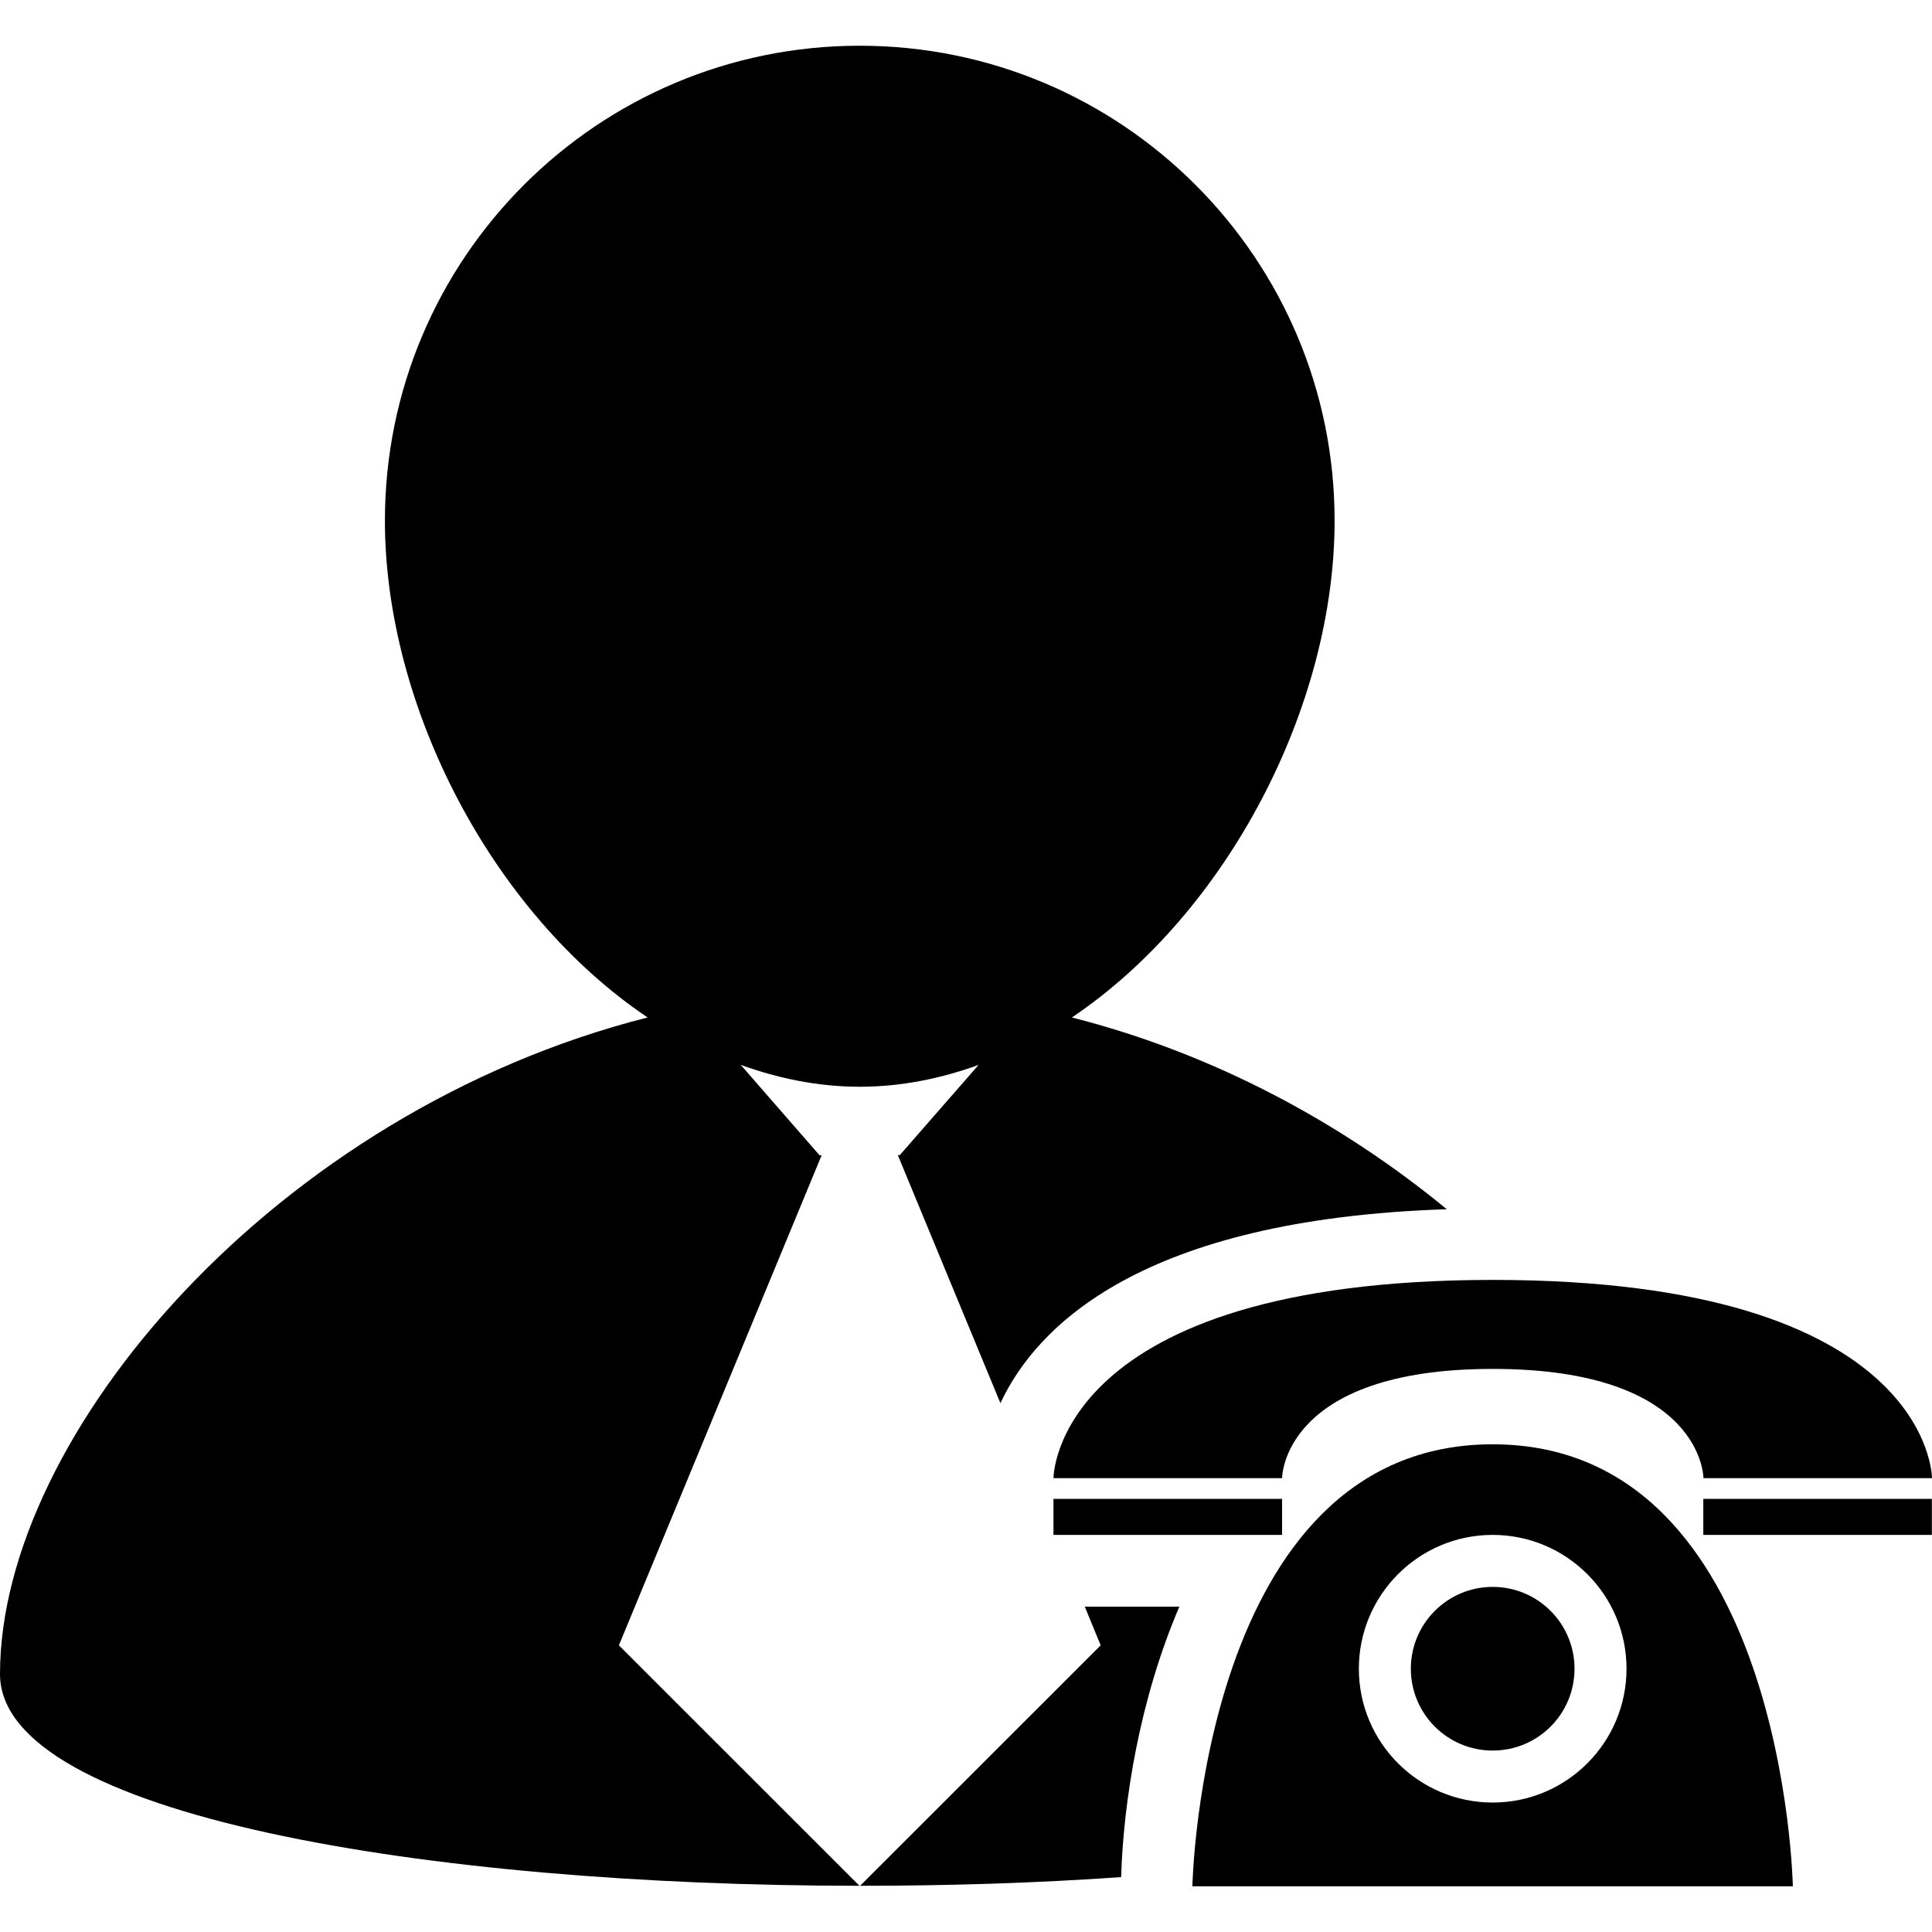
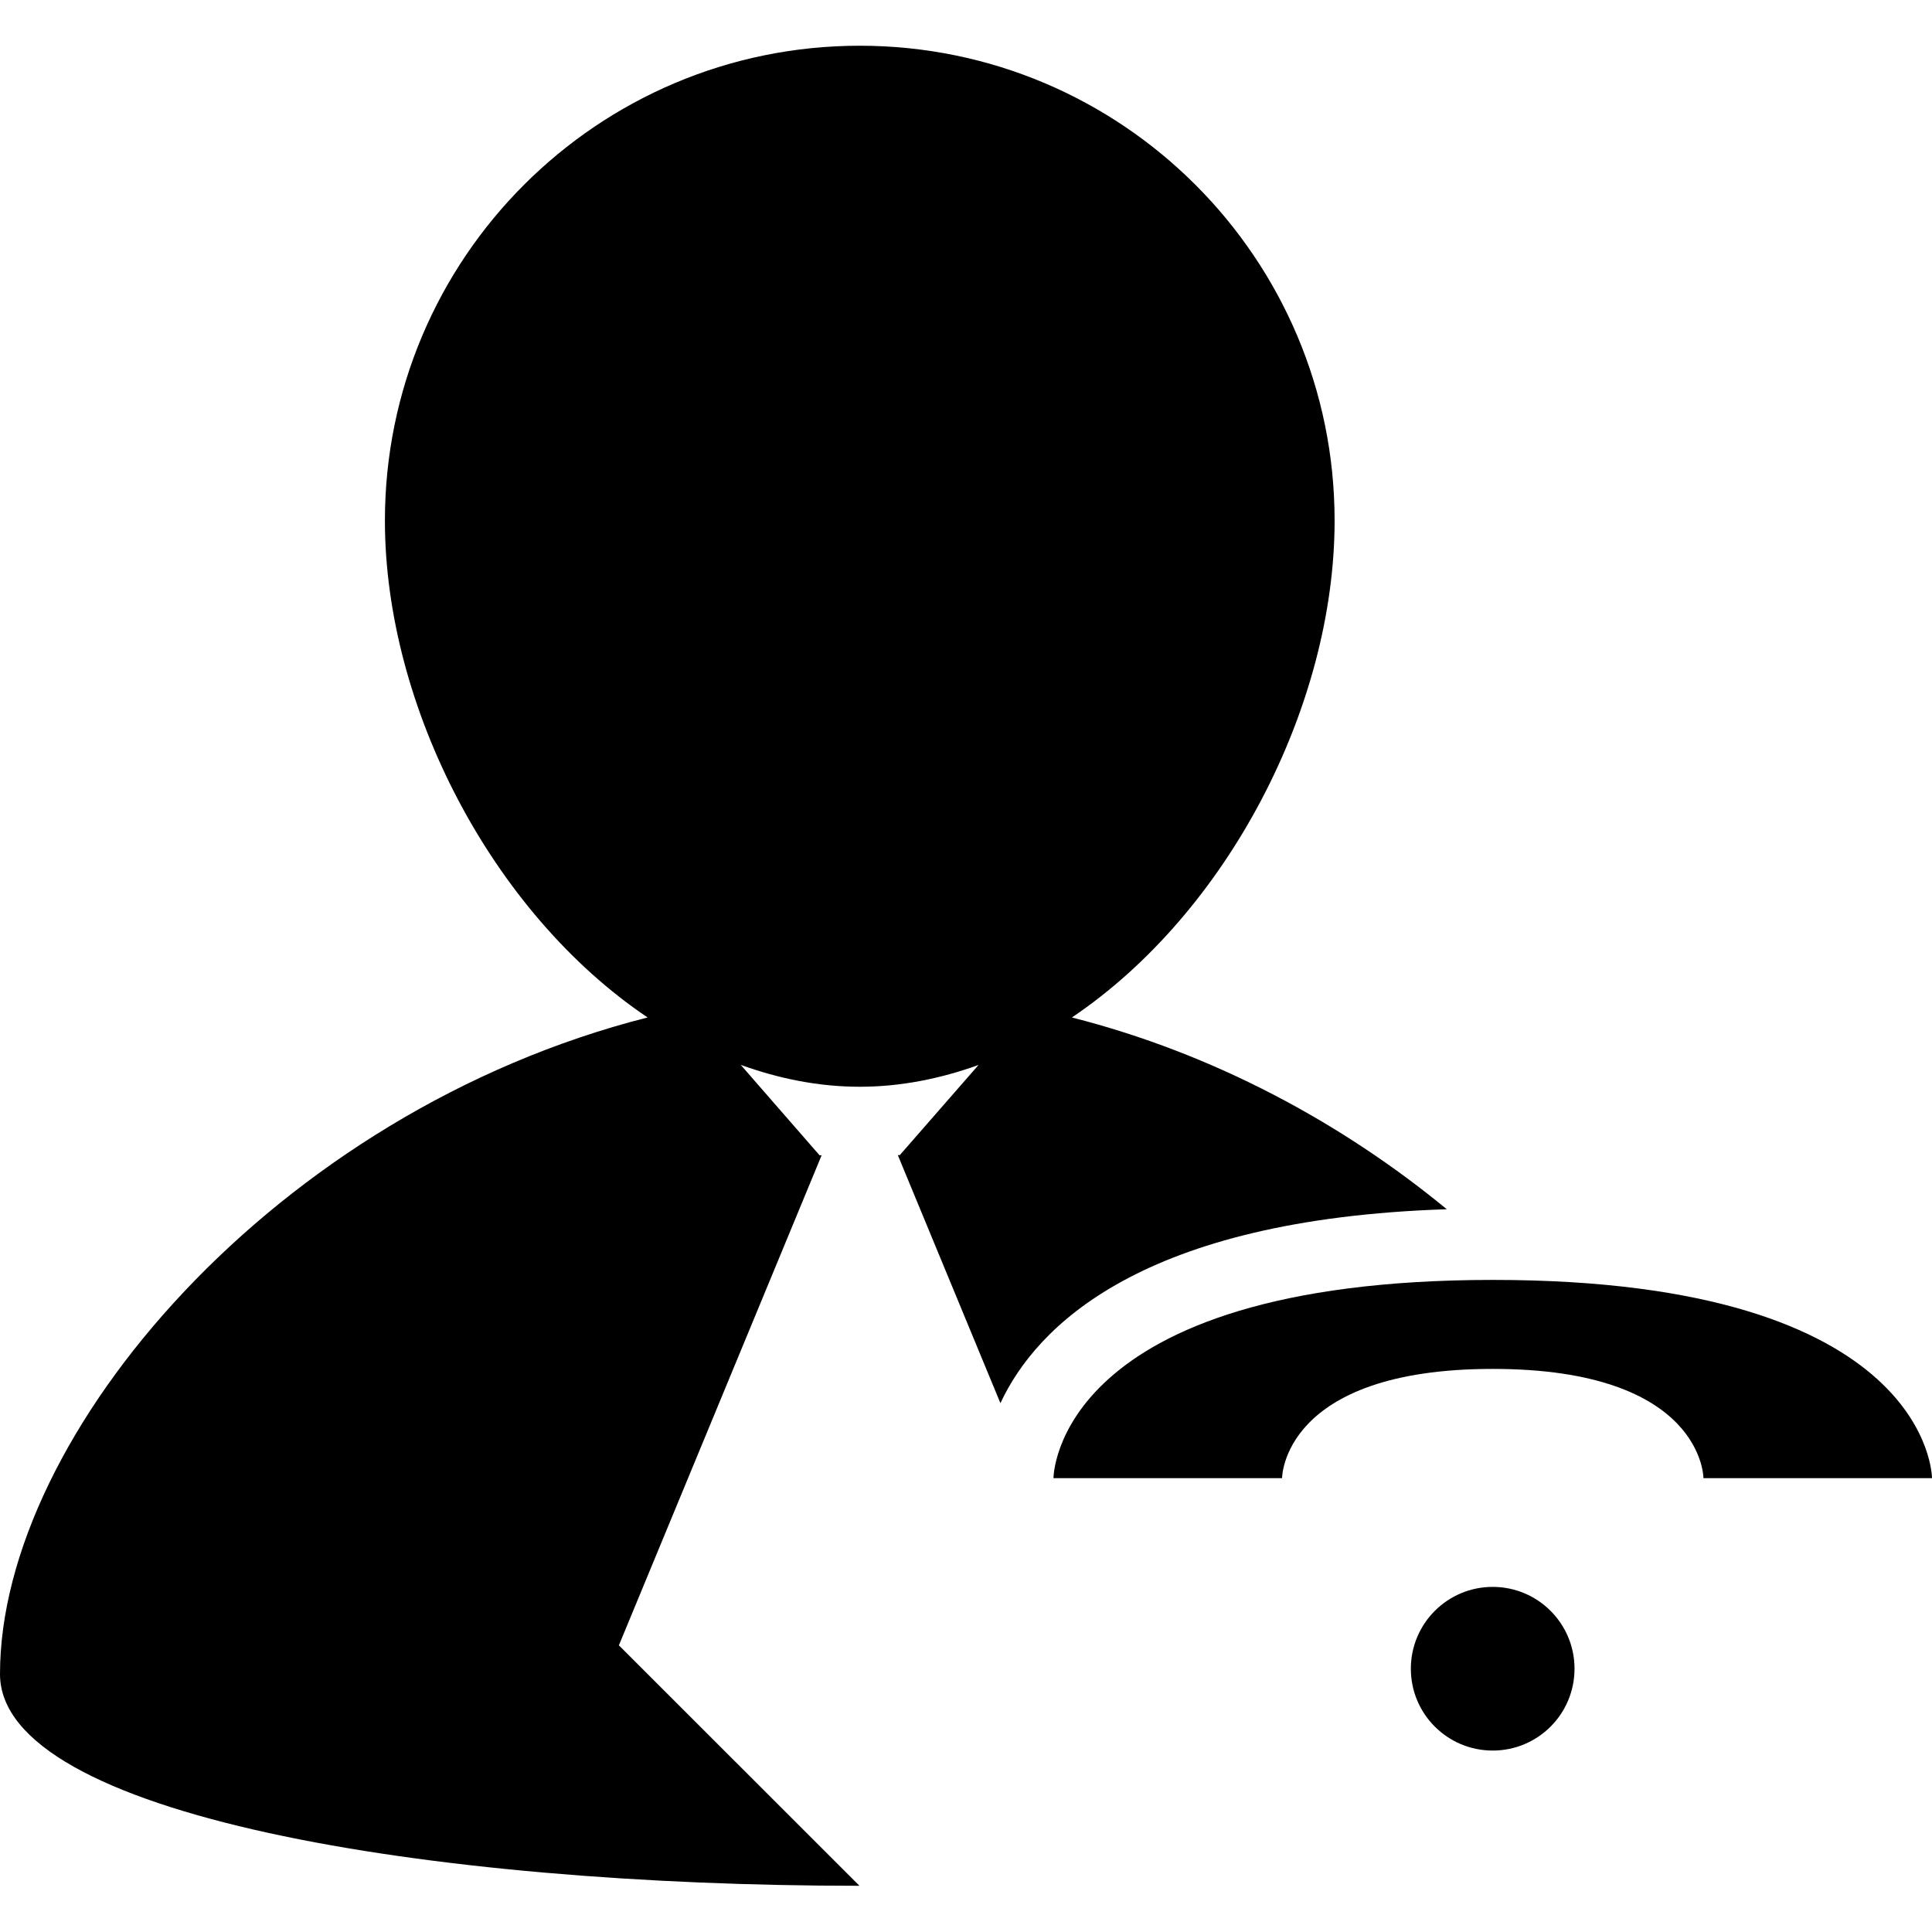
<svg xmlns="http://www.w3.org/2000/svg" id="Capa_1" x="0px" y="0px" width="167.902px" height="167.902px" viewBox="0 0 167.902 167.902" style="enable-background:new 0 0 167.902 167.902;" xml:space="preserve">
  <g>
    <g>
-       <polygon points="74.723,163.922 74.748,163.886 74.692,163.886   " />
-       <path d="M95.655,142.988l-20.907,20.898c7.663,0,15.339-0.237,22.685-0.755c0.201-6.601,1.607-15.442,5.061-23.505h-8.221    L95.655,142.988z" />
      <path d="M71.404,100.401h-0.18l-6.847-7.855c3.312,1.193,6.759,1.899,10.339,1.899s7.021-0.706,10.324-1.893l-6.844,7.836h-0.17    l8.917,21.556c3.105-6.661,12.224-15.99,38.791-16.854c-9.049-7.453-20.191-13.518-32.58-16.666    c13.515-9.098,22.831-27.03,22.831-43.178c0-22.789-18.486-41.272-41.269-41.272S33.451,22.447,33.451,45.245    c0,16.148,9.311,34.081,22.828,43.178C23.955,96.625,0,124.69,0,145.485c0,12.288,37.335,18.401,74.692,18.401l-20.907-20.898    L71.404,100.401z" />
      <path d="M91.553,128.459h19.866c0,0,0-9.493,18.31-9.493c18.311,0,18.311,9.493,18.311,9.493h19.862c0,0,0-17.232-38.166-17.227    C91.553,111.24,91.553,128.459,91.553,128.459z" />
-       <rect x="91.553" y="130.261" width="19.866" height="3.131" />
-       <rect x="148.027" y="130.261" width="19.863" height="3.131" />
-       <path d="M129.723,125.518c-25.355,0-26.098,38.411-26.098,38.411h52.184C155.809,163.929,155.079,125.518,129.723,125.518z     M129.723,156.652c-6.418,0-11.63-5.206-11.63-11.63c0-6.418,5.212-11.63,11.63-11.63s11.631,5.212,11.631,11.63    C141.354,151.446,136.141,156.652,129.723,156.652z" />
      <path d="M129.723,137.91c3.934,0,7.112,3.185,7.112,7.112c0,3.934-3.179,7.112-7.112,7.112c-3.928,0-7.112-3.179-7.112-7.112    C122.611,141.094,125.795,137.91,129.723,137.91z" />
    </g>
  </g>
  <g>
</g>
  <g>
</g>
  <g>
</g>
  <g>
</g>
  <g>
</g>
  <g>
</g>
  <g>
</g>
  <g>
</g>
  <g>
</g>
  <g>
</g>
  <g>
</g>
  <g>
</g>
  <g>
</g>
  <g>
</g>
  <g>
</g>
</svg>